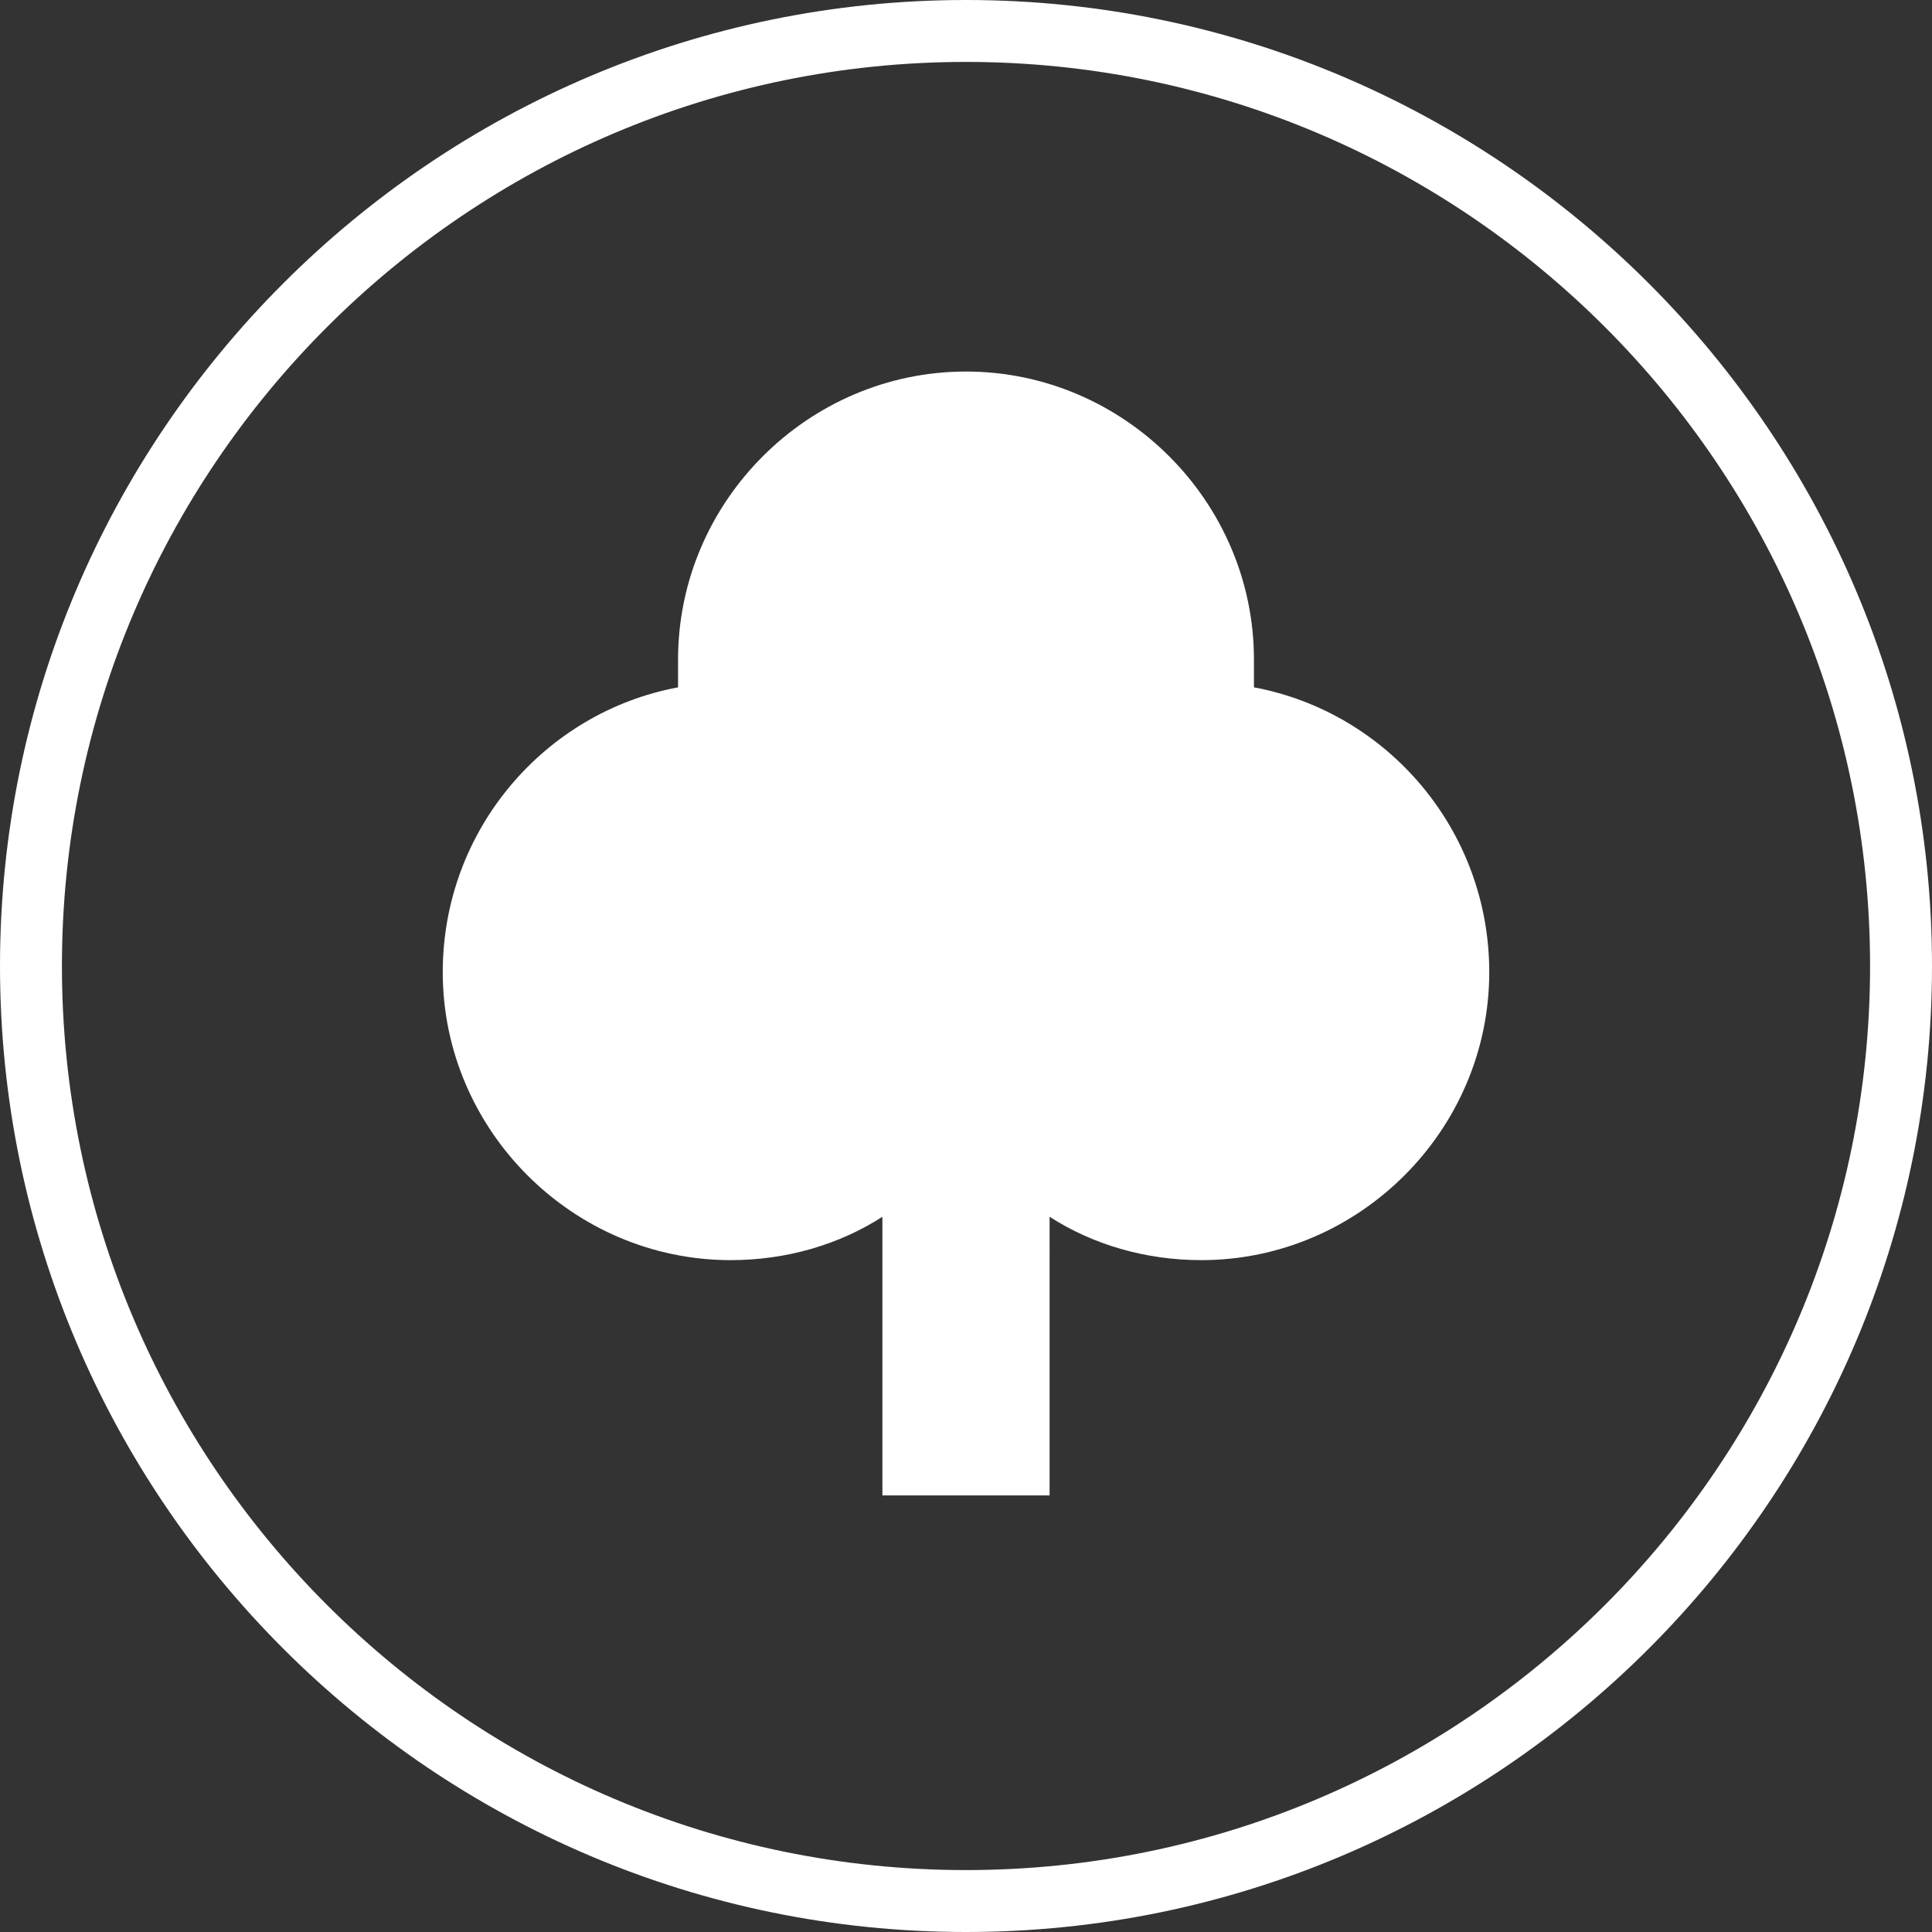
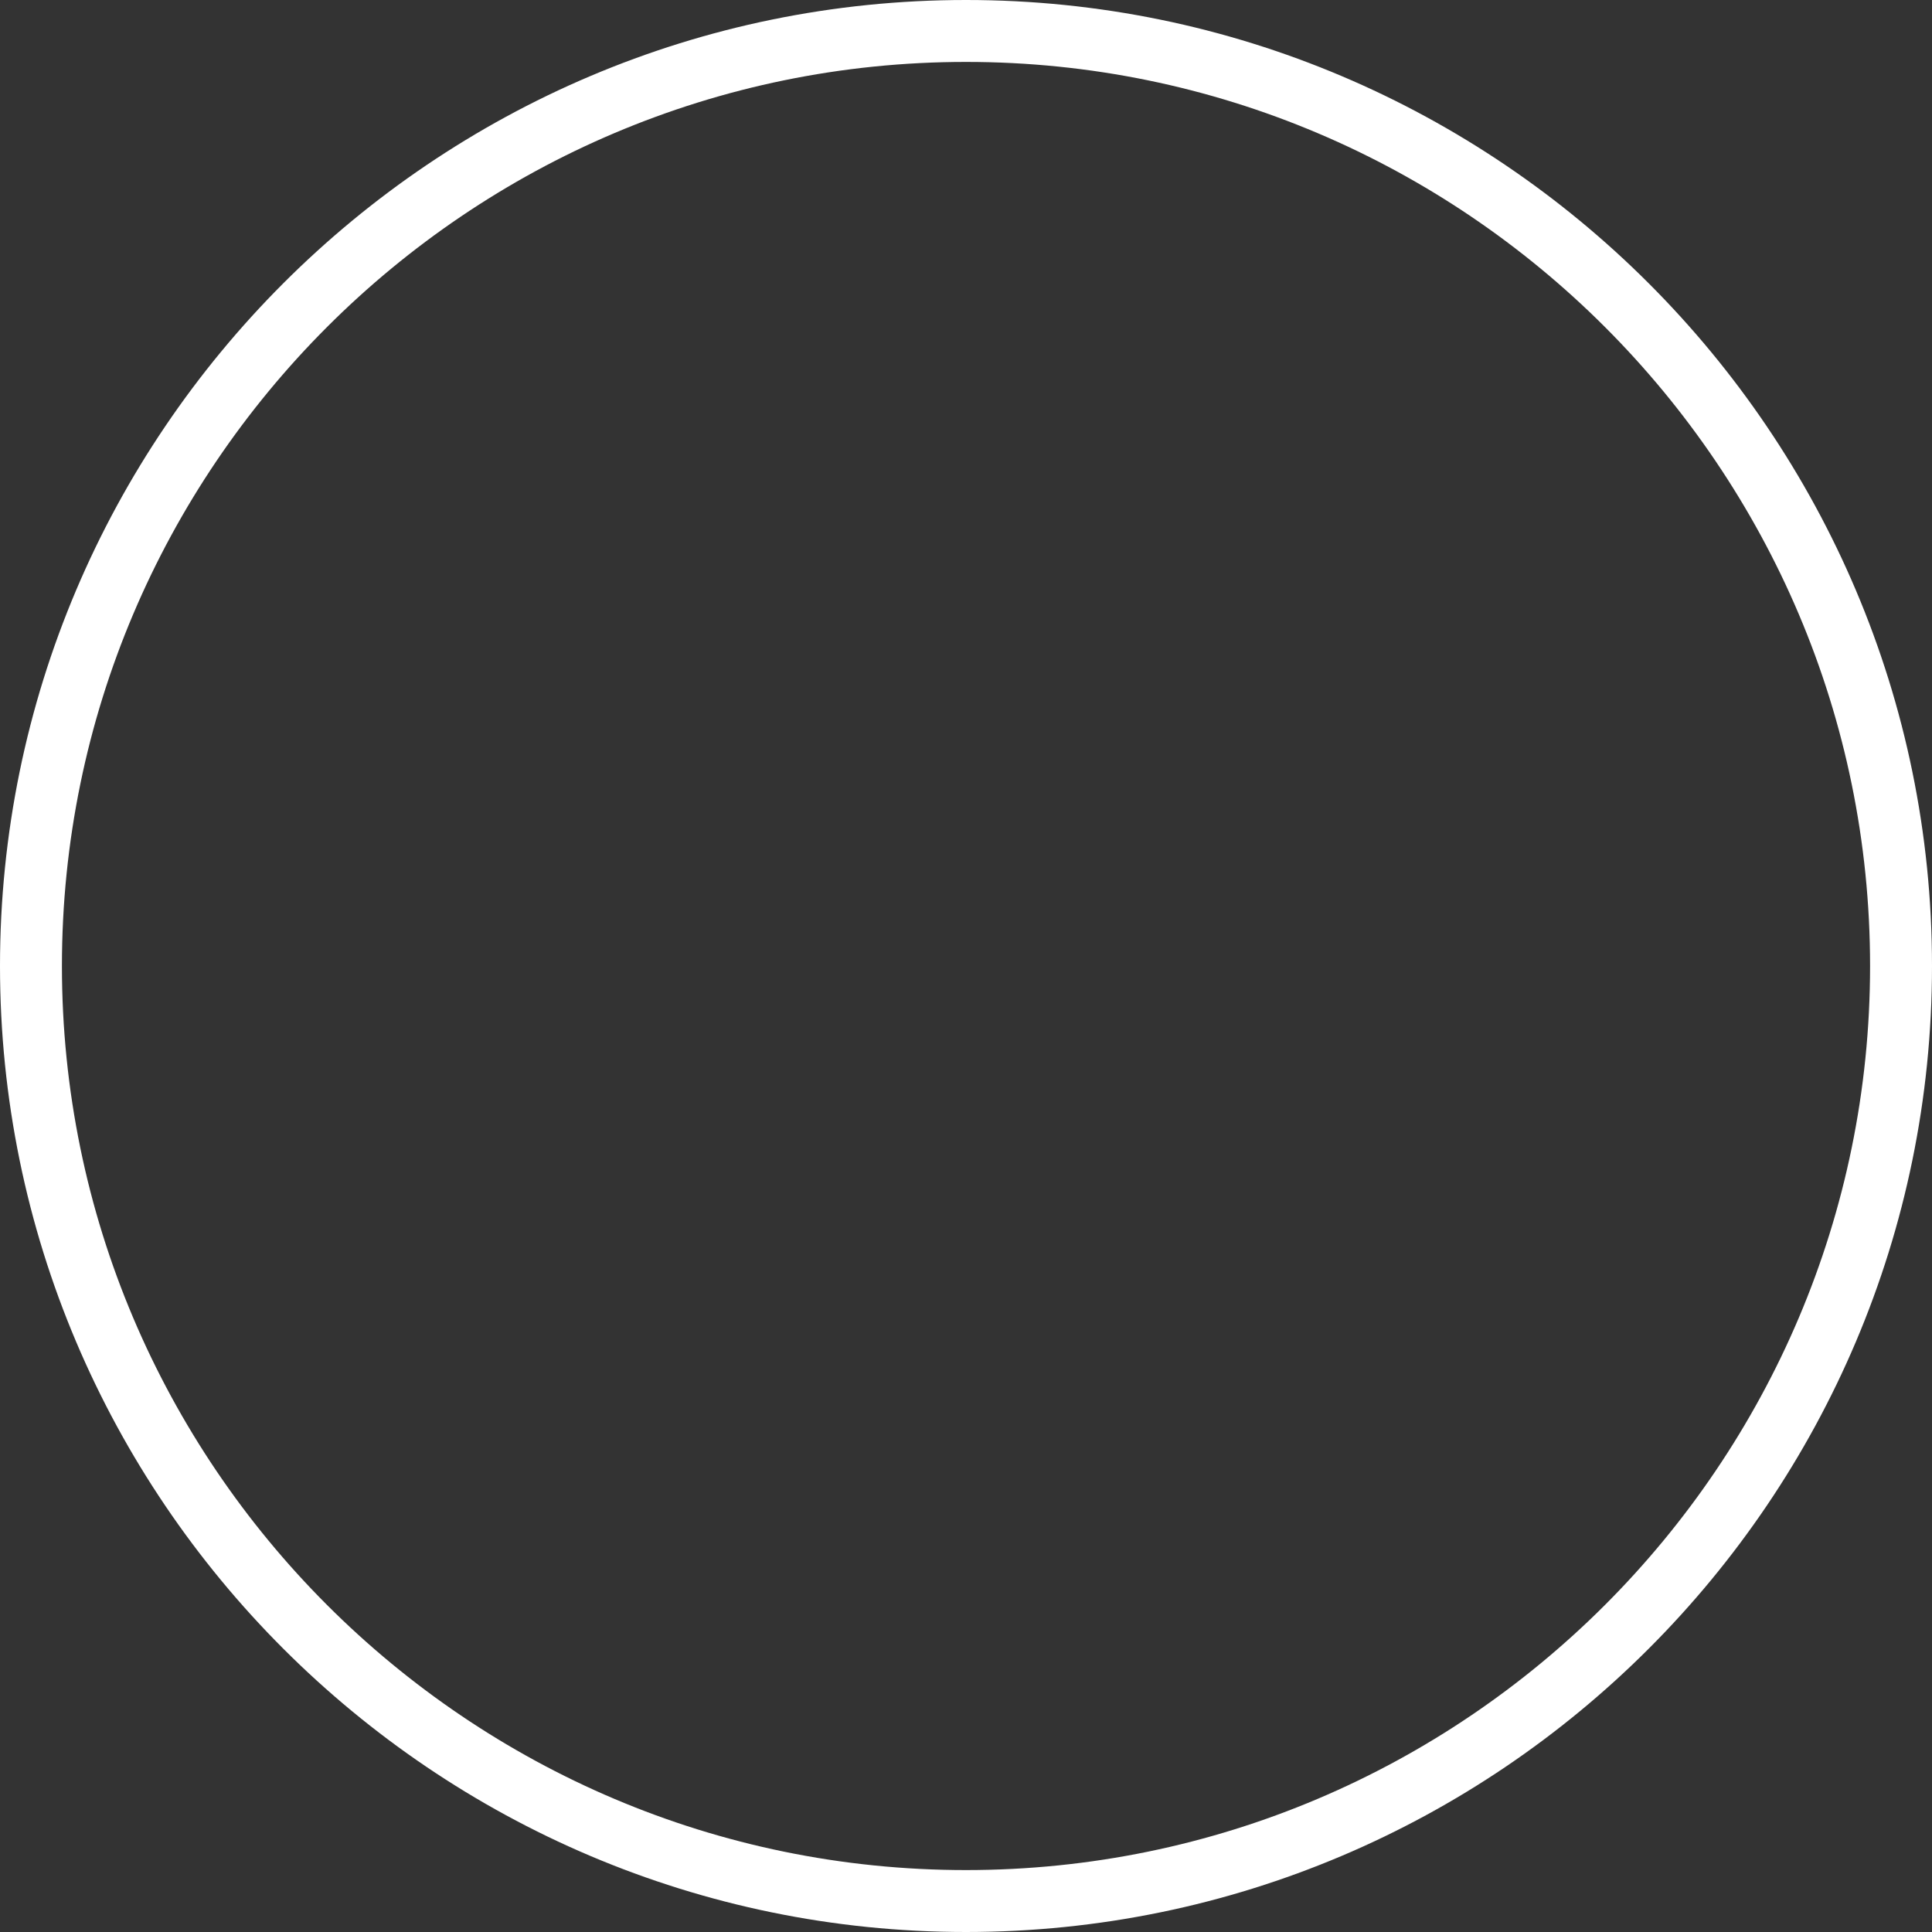
<svg xmlns="http://www.w3.org/2000/svg" id="Layer_1" x="0px" y="0px" viewBox="0 0 62.4 62.4" style="enable-background:new 0 0 62.4 62.4;" xml:space="preserve">
  <rect x="0" y="0" width="62.4" height="62.4" fill="#333333" stroke="none" />
  <style type="text/css"> .st0{fill-rule:evenodd;clip-rule:evenodd;fill:#FFFFFF;} .st1{fill:#FFFFFF;} </style>
  <g>
-     <path class="st0" d="M33.9,48.3h-5.4v-9c-1.4,0.9-3.1,1.4-4.9,1.4c-5.1,0-9.3-4.2-9.3-9.3c0-4.6,3.3-8.4,7.6-9.2c0-0.3,0-0.6,0-0.9 c0-5.1,4.2-9.3,9.3-9.3c5.1,0,9.3,4.2,9.3,9.3c0,0.3,0,0.6,0,0.9c4.3,0.8,7.6,4.6,7.6,9.2c0,5.1-4.2,9.3-9.3,9.3 c-1.8,0-3.5-0.5-4.9-1.4V48.3z" />
    <path class="st1" d="M31.2,2c16.1,0,29.2,13.1,29.2,29.2S47.3,60.4,31.2,60.4S2,47.3,2,31.2S15.1,2,31.2,2 M31.2,0 C14,0,0,14,0,31.2s14,31.2,31.2,31.2s31.2-14,31.2-31.2S48.4,0,31.2,0L31.2,0z" />
  </g>
</svg>